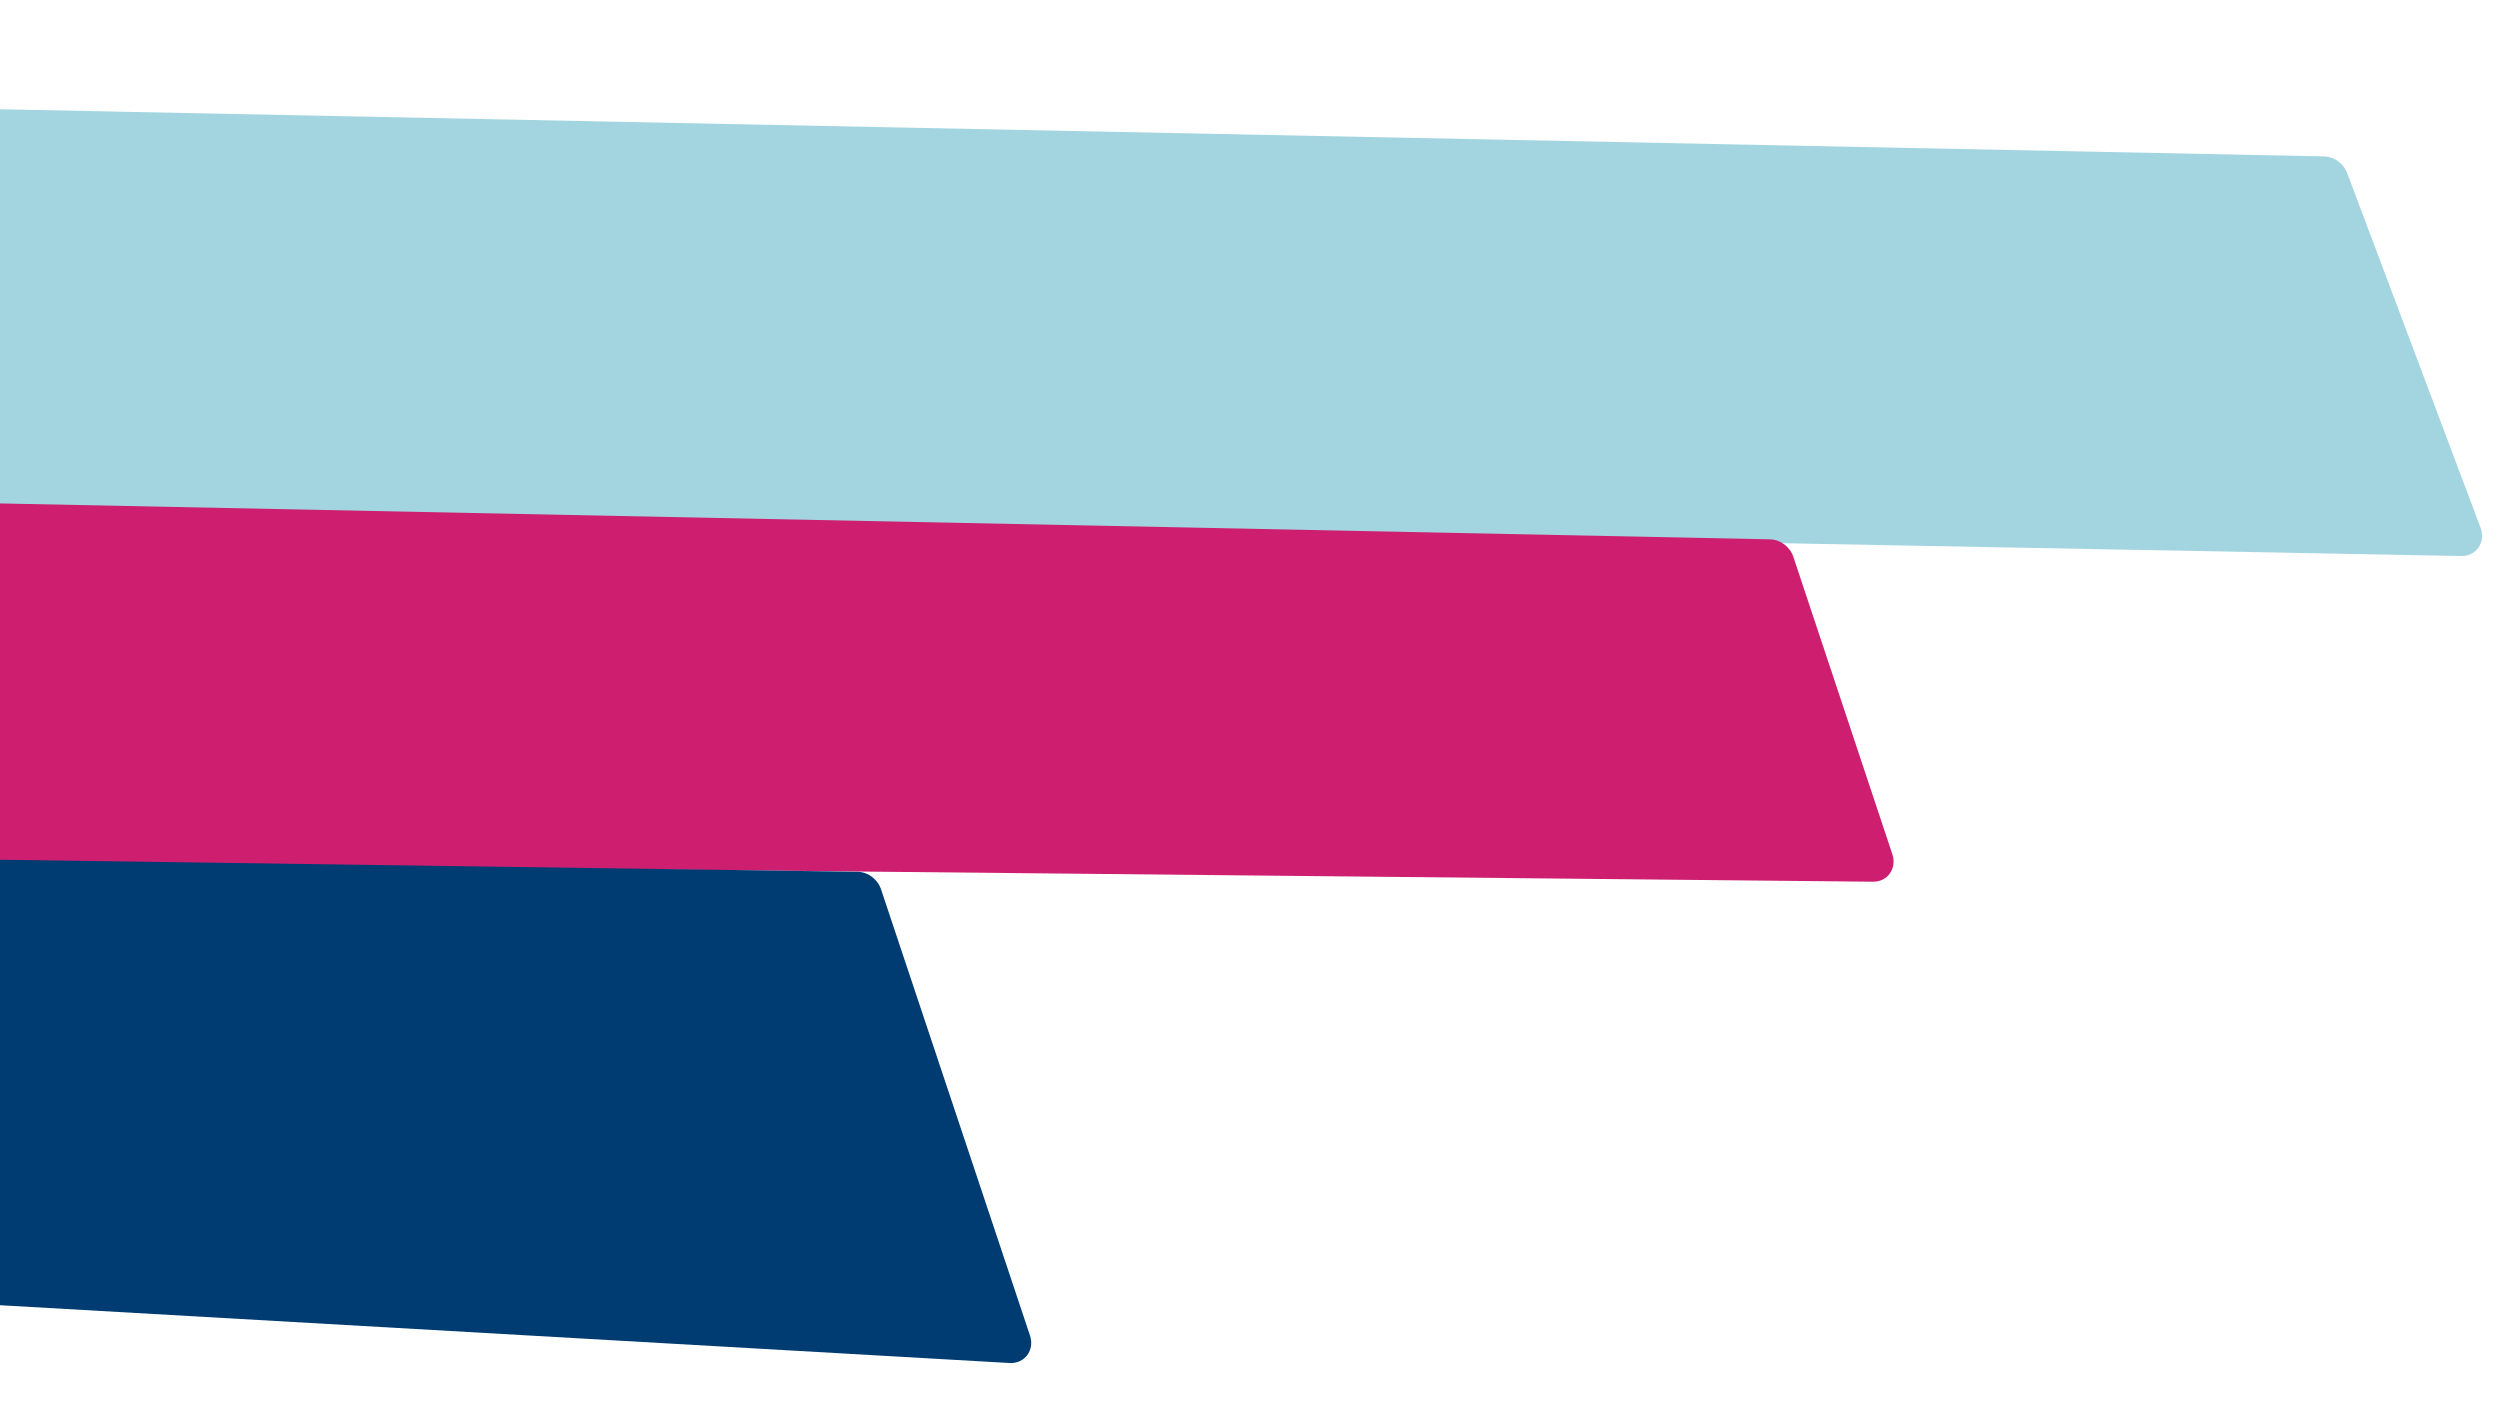
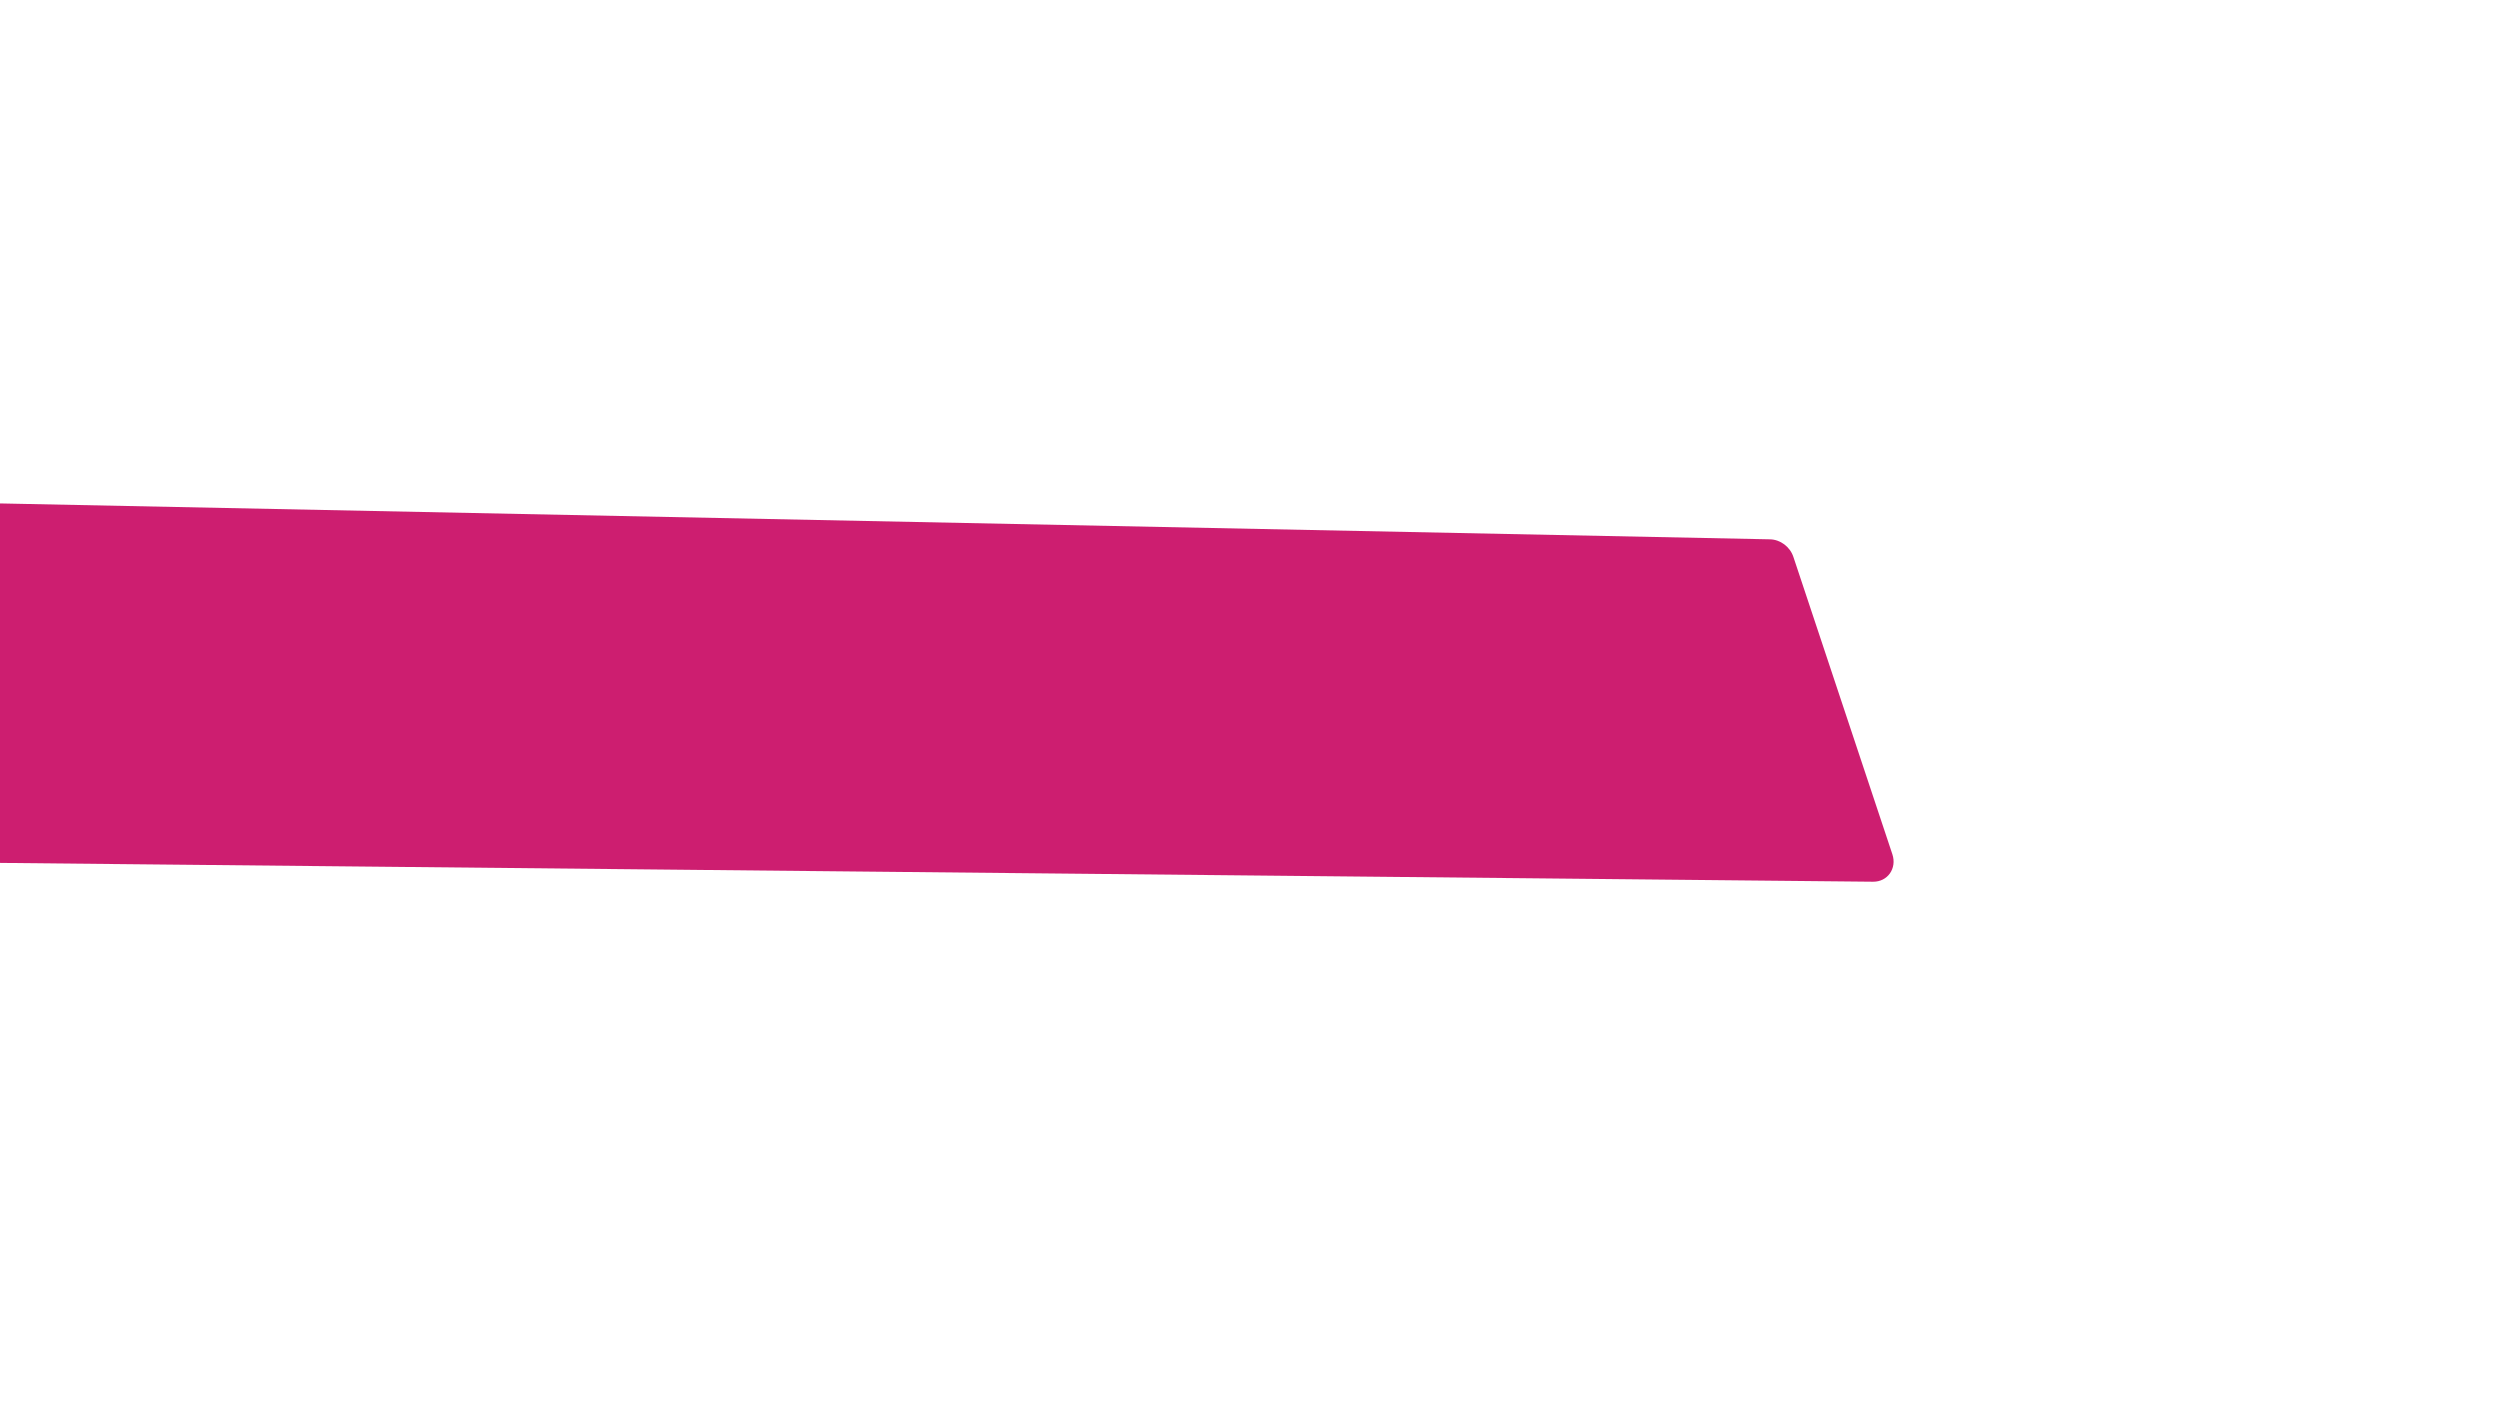
<svg xmlns="http://www.w3.org/2000/svg" width="332" height="189" viewBox="0 0 332 189" fill="none">
-   <path d="M-520.816 6.566C-520.759 5.072 -519.577 3.972 -518.061 4.003L308.64 20.769C309.973 20.796 311.221 21.696 311.703 22.978L329.416 70.071C330.139 71.993 328.864 73.875 326.866 73.838L-519.374 57.902C-521.178 57.868 -522.711 56.268 -522.643 54.49L-520.816 6.566Z" fill="#A3D5E0" />
  <path d="M-522.793 58.924C-522.762 57.407 -521.572 56.278 -520.036 56.309L235.053 71.623C236.432 71.651 237.713 72.611 238.159 73.95L251.306 113.444C251.933 115.326 250.676 117.113 248.741 117.093L-520.451 109.361C-522.243 109.343 -523.783 107.773 -523.747 106.001L-522.793 58.924Z" fill="#CD1E70" />
-   <path d="M-523.786 109.473C-523.756 107.962 -522.576 106.835 -521.048 106.857L113.876 115.773C115.26 115.793 116.551 116.753 117 118.098L136.783 177.361C137.431 179.301 136.078 181.122 134.076 181.008L-521.244 143.496C-522.984 143.396 -524.431 141.857 -524.397 140.141L-523.786 109.473Z" fill="#003B71" />
</svg>